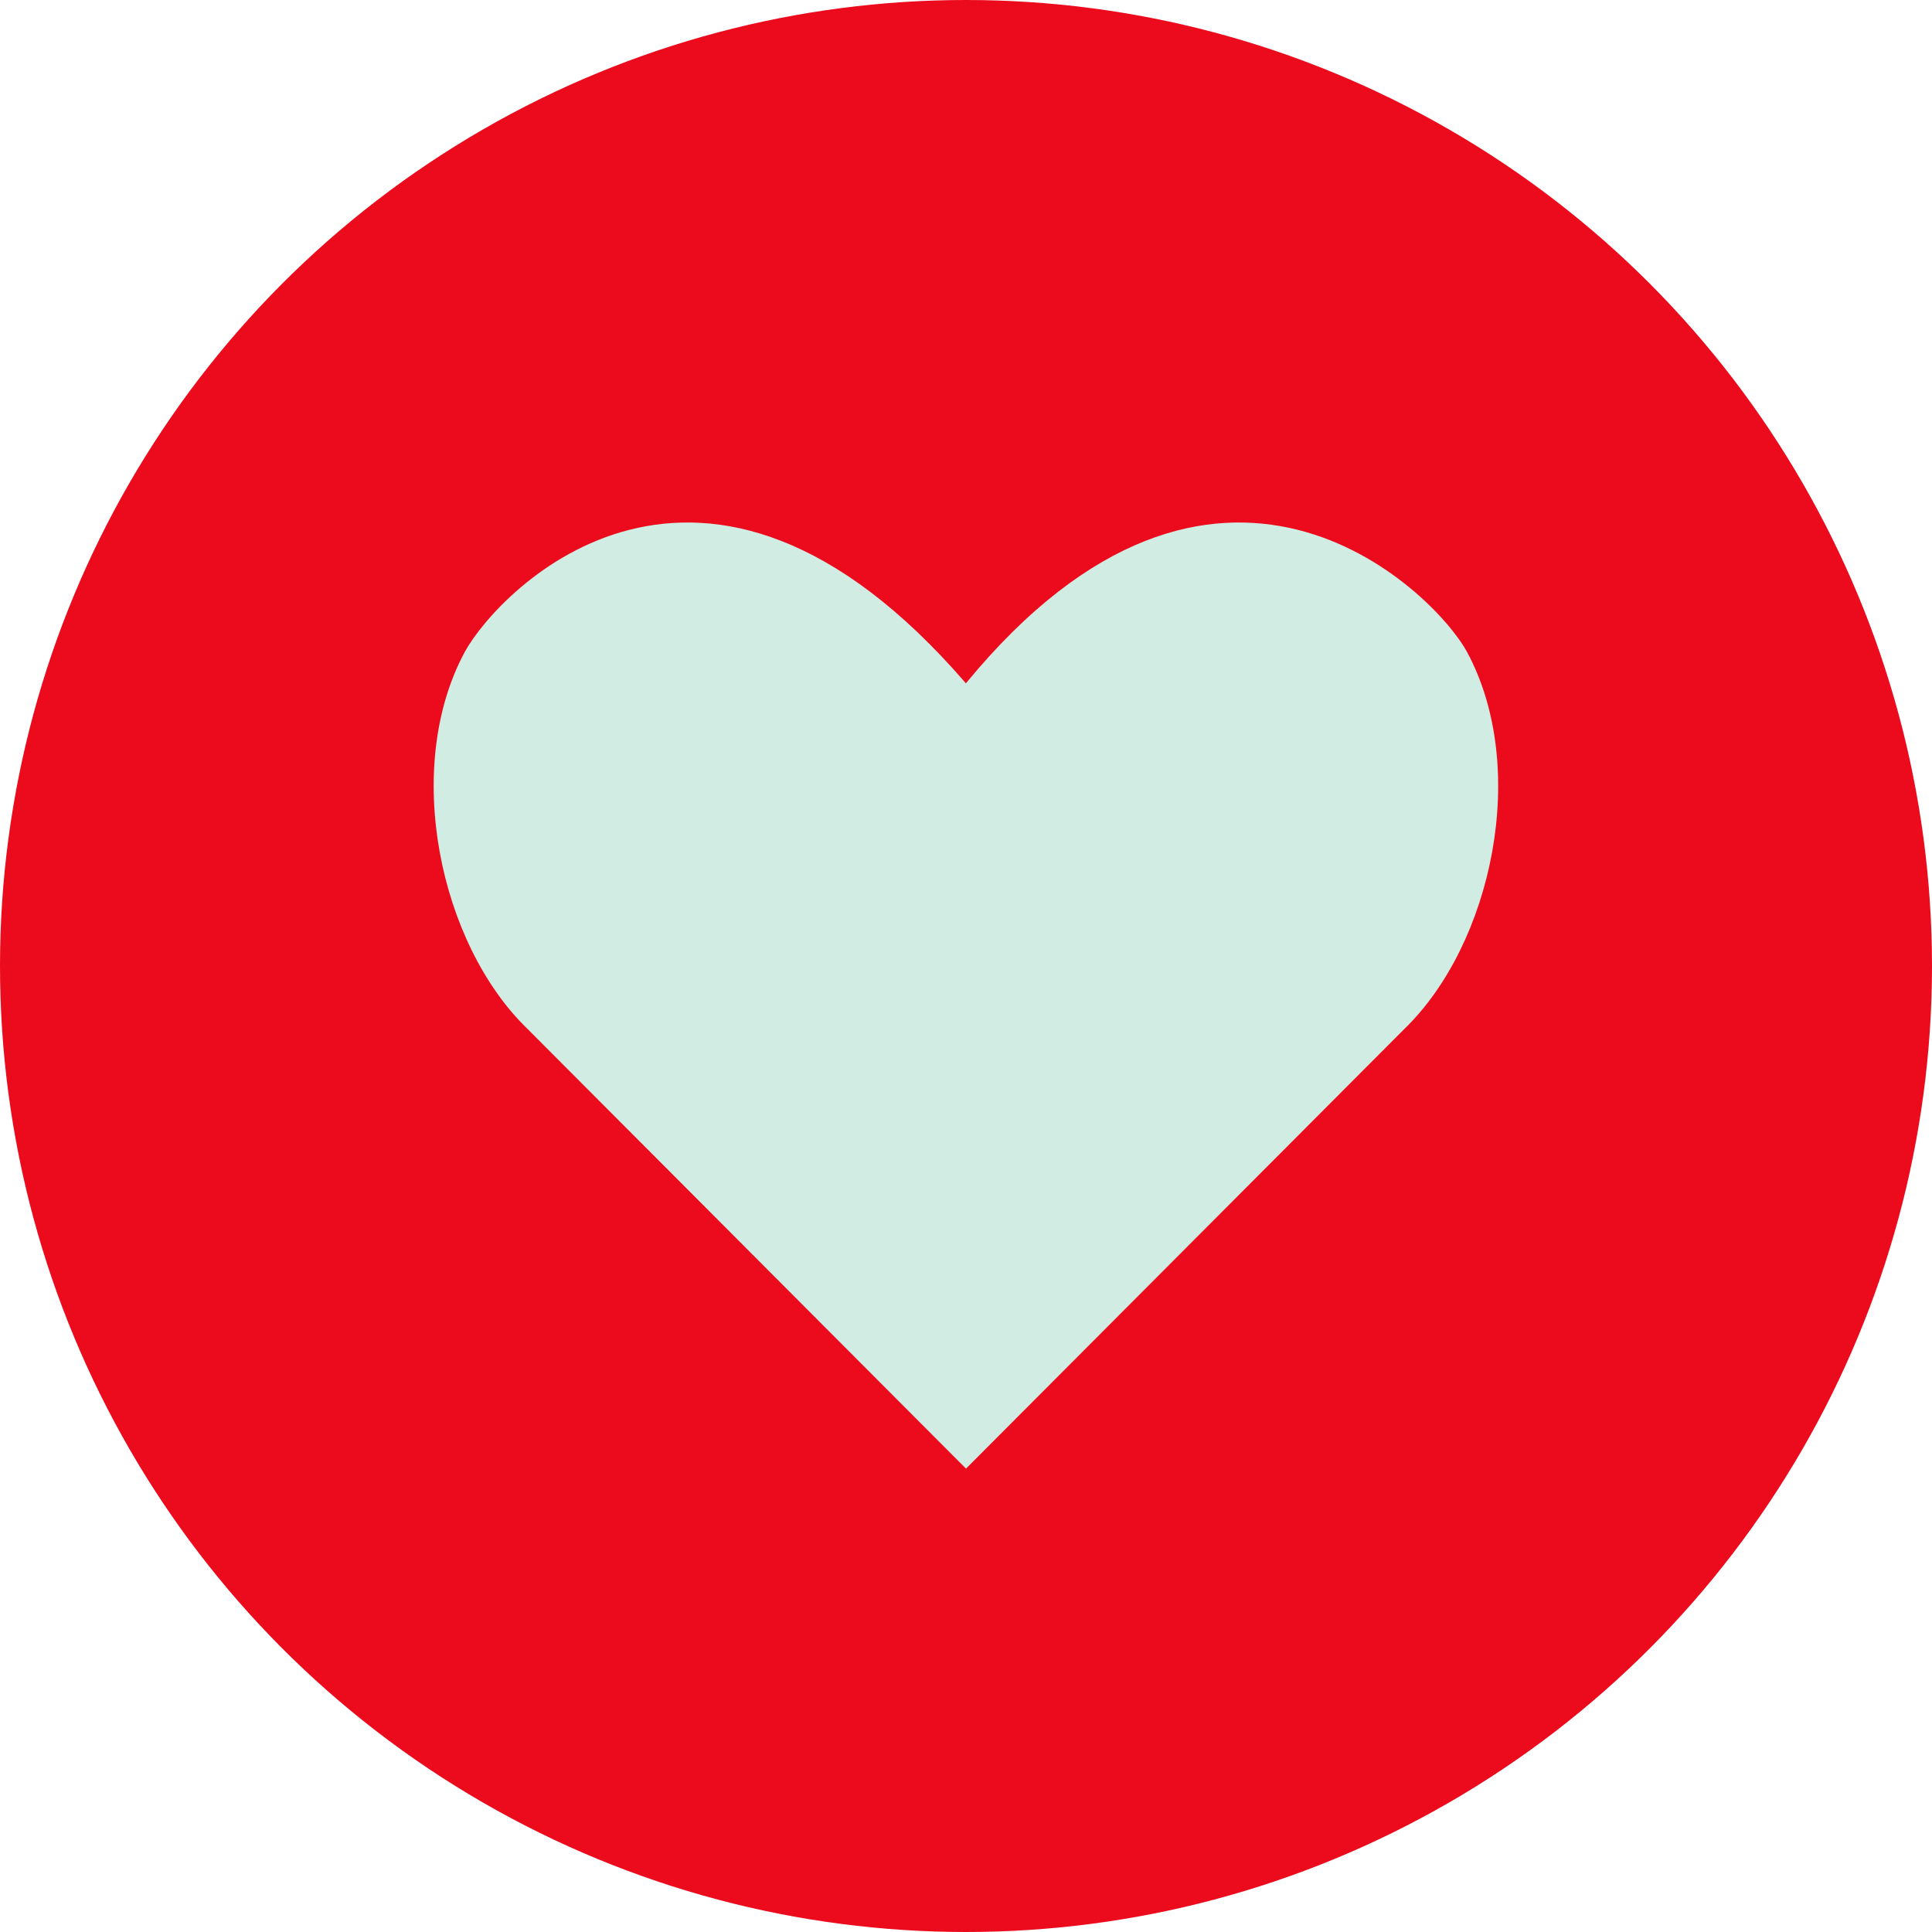
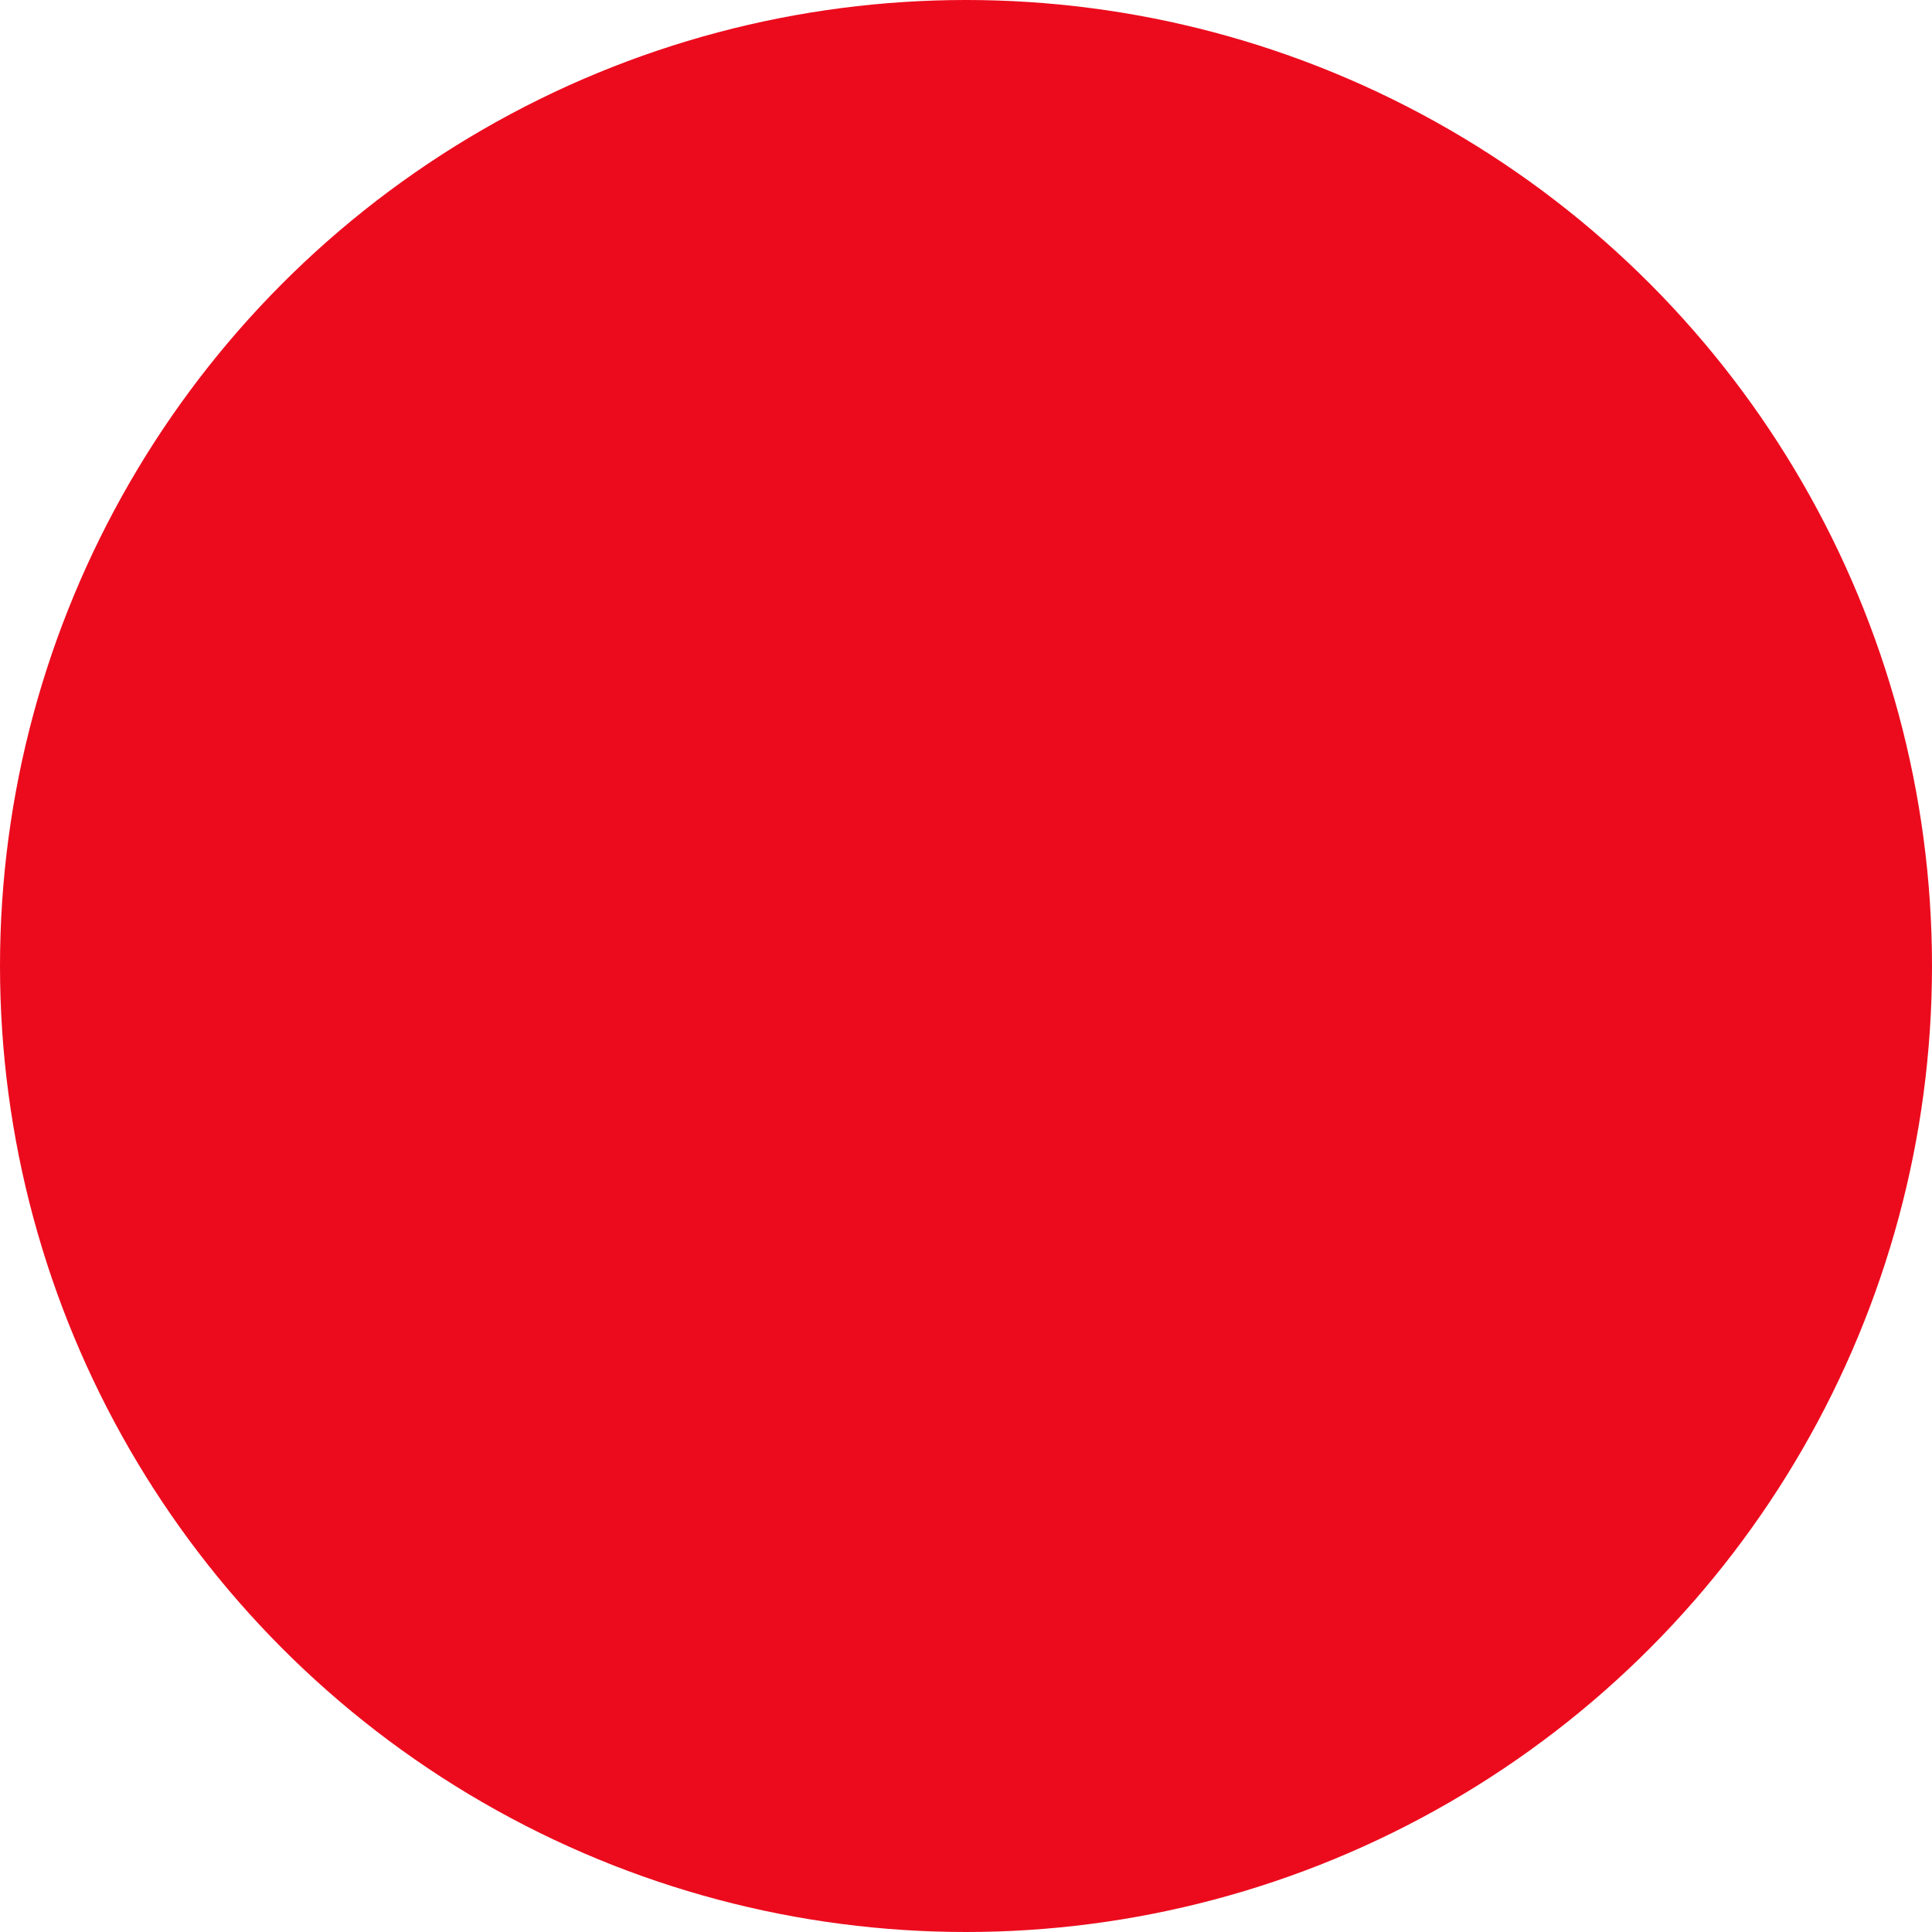
<svg xmlns="http://www.w3.org/2000/svg" version="1.1" x="0px" y="0px" viewBox="0 0 190 190" style="enable-background:new 0 0 190 190;" xml:space="preserve">
  <style type="text/css">
	.st0{fill:#EC0B1D;}
	.st1{fill:#D1ECE3;}
	.st2{fill-rule:evenodd;clip-rule:evenodd;fill:#D1ECE3;}
</style>
  <g id="Bkgrnd">
    <circle class="st0" cx="95" cy="95" r="95" />
  </g>
  <g id="Icons">
-     <path class="st1" d="M144.27,64.11c-3.39-6.18-24.64-26.88-49.28,3.09c-25.87-29.97-45.89-9.27-49.28-3.09   c-6.16,11.42-2.47,28.73,6.16,37.07L95,144.43l43.12-43.25C146.74,92.83,150.44,75.54,144.27,64.11L144.27,64.11z" />
-   </g>
+     </g>
</svg>